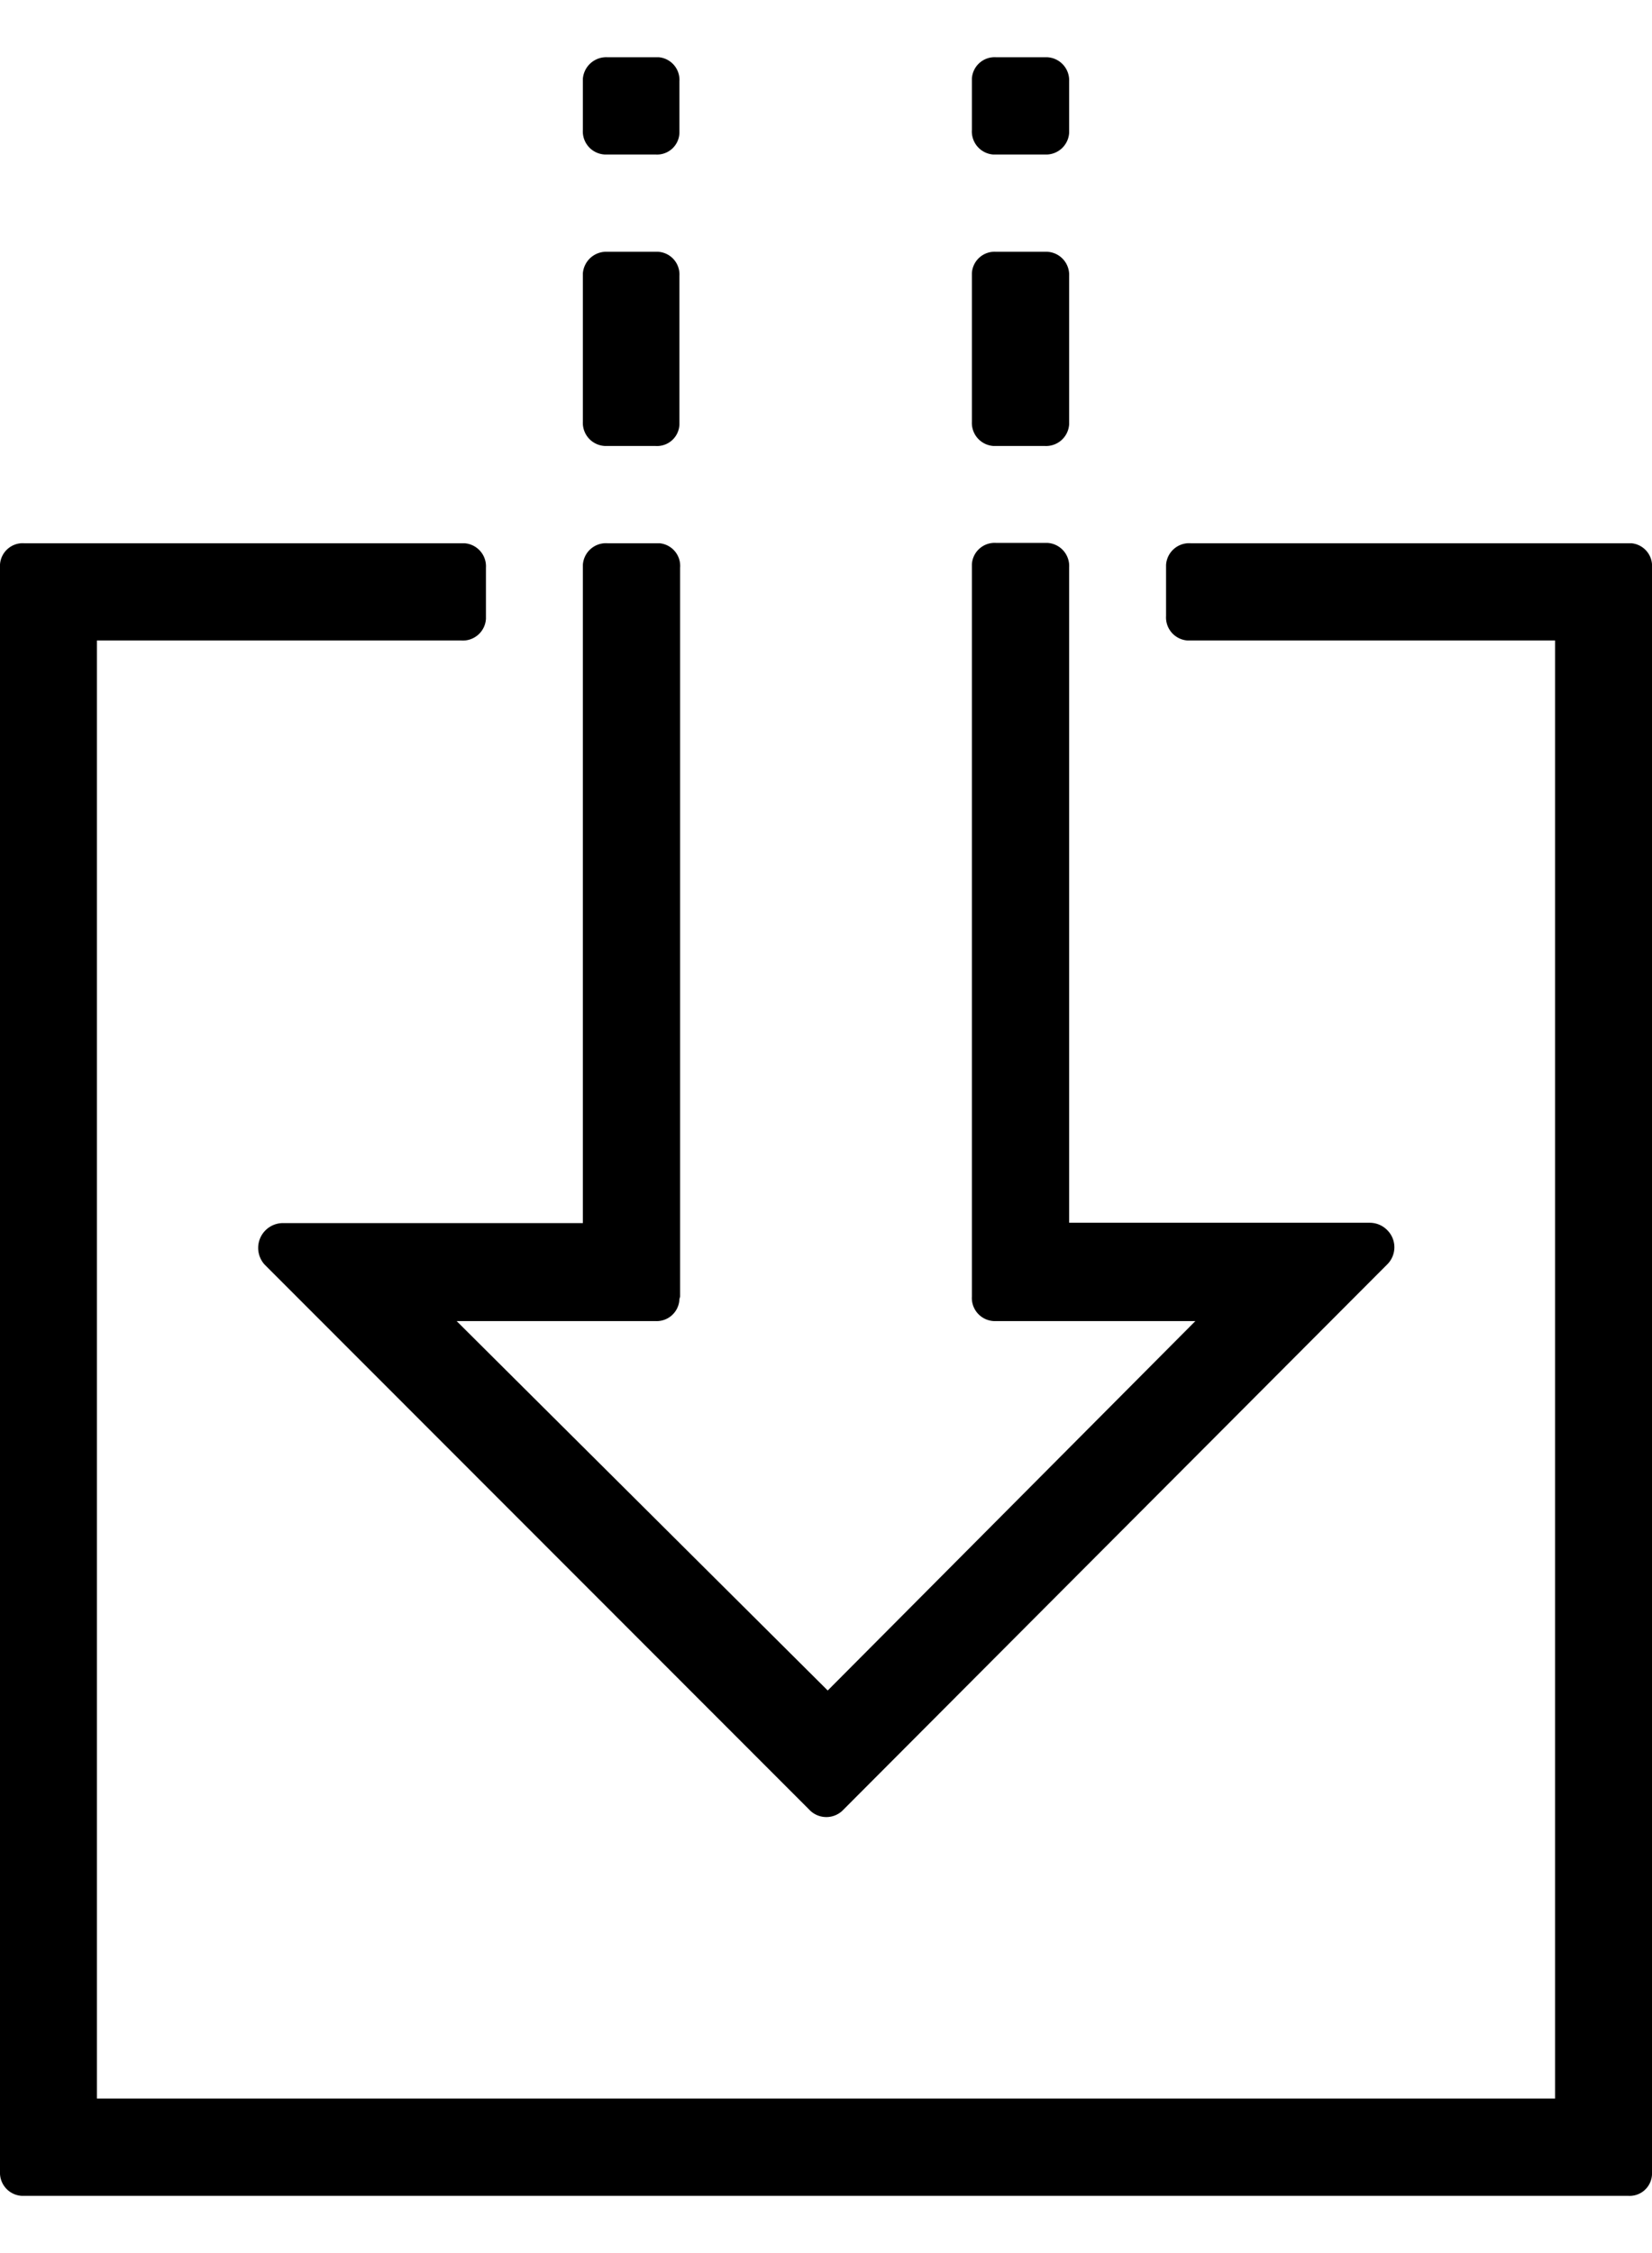
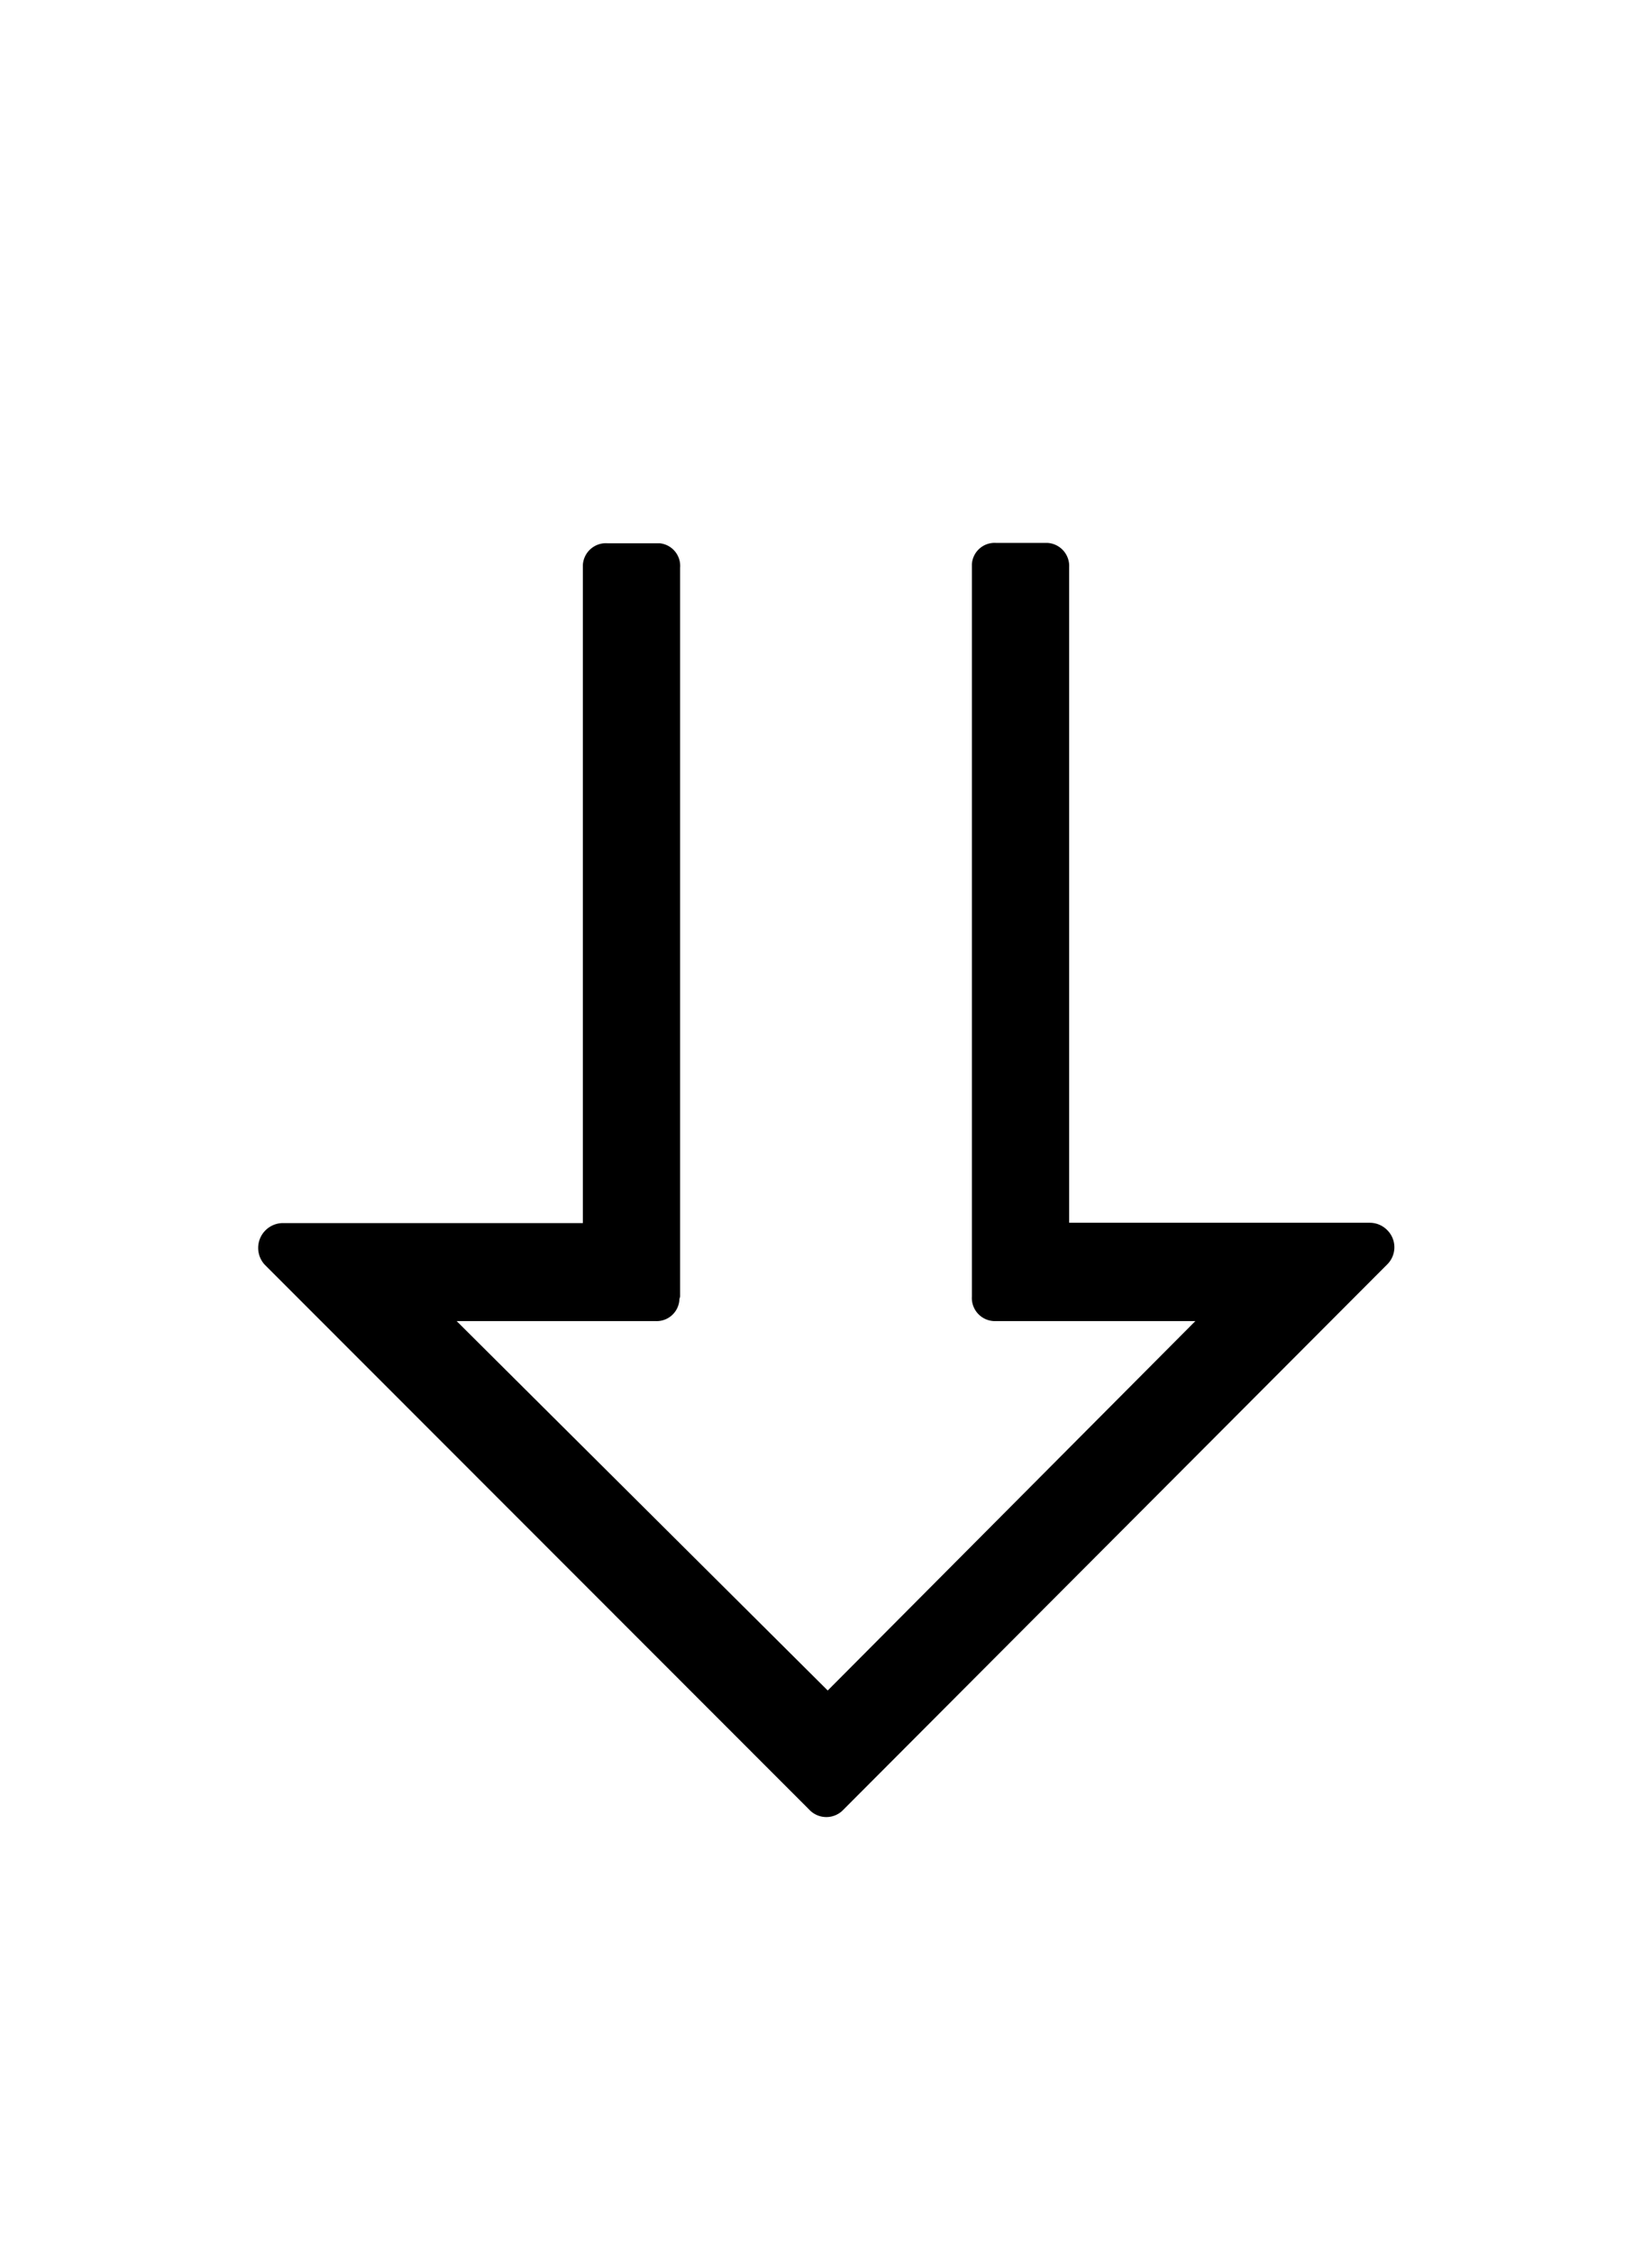
<svg xmlns="http://www.w3.org/2000/svg" height="60" viewBox="0 0 47.9 64" width="44">
  <title />
-   <path d="M47.2,15.09H34.52a.67.67,0,0,0-.71.63V17.2a.67.67,0,0,0,.63.71H45.09V60.18H2.81V17.91H13.38a.67.67,0,0,0,.71-.63V15.8a.67.67,0,0,0-.63-.71H.7a.66.66,0,0,0-.7.62V62.3a.67.67,0,0,0,.62.7H47.2a.65.65,0,0,0,.7-.62V15.8a.66.66,0,0,0-.6-.71Z" />
  <path d="M19.72,36.93V15.8a.66.66,0,0,0-.6-.71H17.61a.67.67,0,0,0-.71.63V34.8H8.17a.72.72,0,0,0-.5,1.2L23.46,51.8a.68.68,0,0,0,1,0l0,0L40.22,36a.7.7,0,0,0,0-1,.71.71,0,0,0-.5-.21H31v-19a.67.67,0,0,0-.63-.71H28.88a.66.66,0,0,0-.7.62V36.93a.67.67,0,0,0,.63.71h5.85L24,48.35,13.24,37.64H19a.66.66,0,0,0,.7-.64Z" />
-   <path d="M17.61,3.82H19a.65.65,0,0,0,.7-.62V1.7A.66.66,0,0,0,19.1,1H17.61a.68.68,0,0,0-.71.63V3.11a.67.67,0,0,0,.63.71Z" />
-   <path d="M28.88,12.27h1.41a.67.67,0,0,0,.71-.63V7.34a.67.67,0,0,0-.64-.7H28.88a.66.66,0,0,0-.7.62v4.31a.67.67,0,0,0,.62.7Z" />
-   <path d="M28.88,3.82h1.41A.67.67,0,0,0,31,3.19V1.7a.67.67,0,0,0-.64-.7H28.88a.66.66,0,0,0-.7.62V3.11a.67.67,0,0,0,.61.71Z" />
-   <path d="M17.61,12.27H19a.65.65,0,0,0,.7-.62V7.34a.66.66,0,0,0-.62-.7H17.61a.68.68,0,0,0-.71.63v4.3a.67.67,0,0,0,.64.7Z" />
</svg>